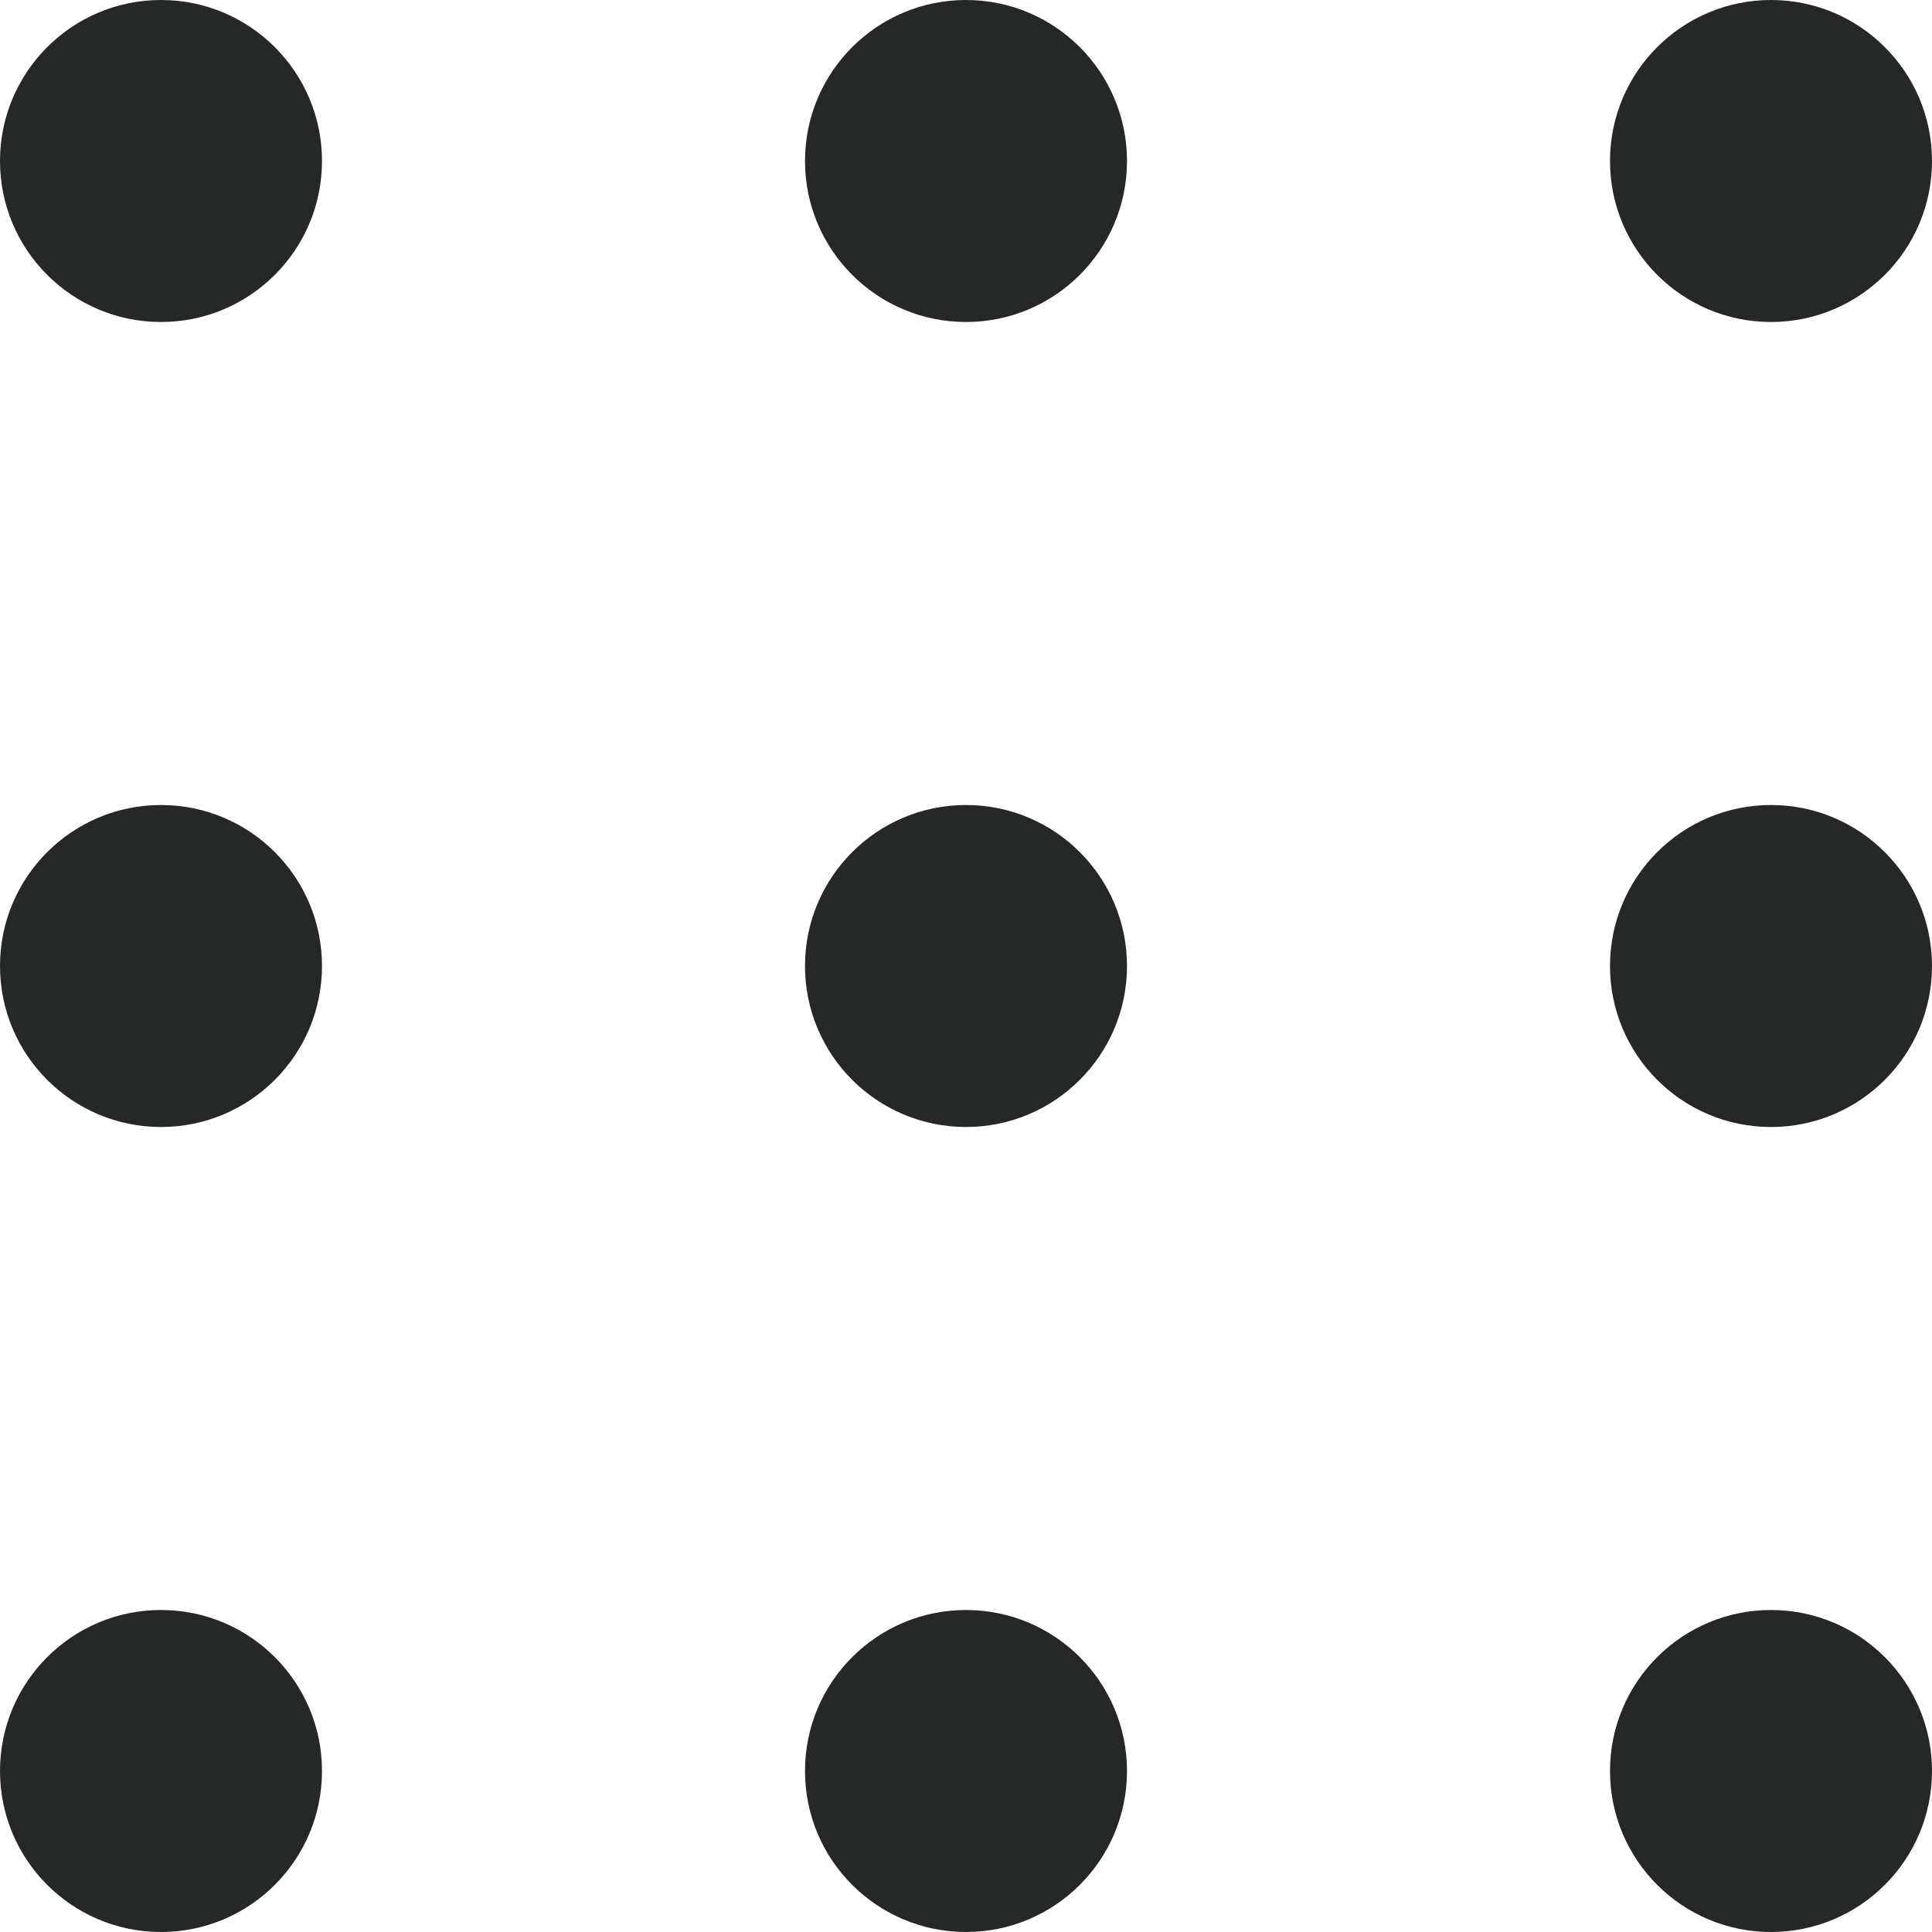
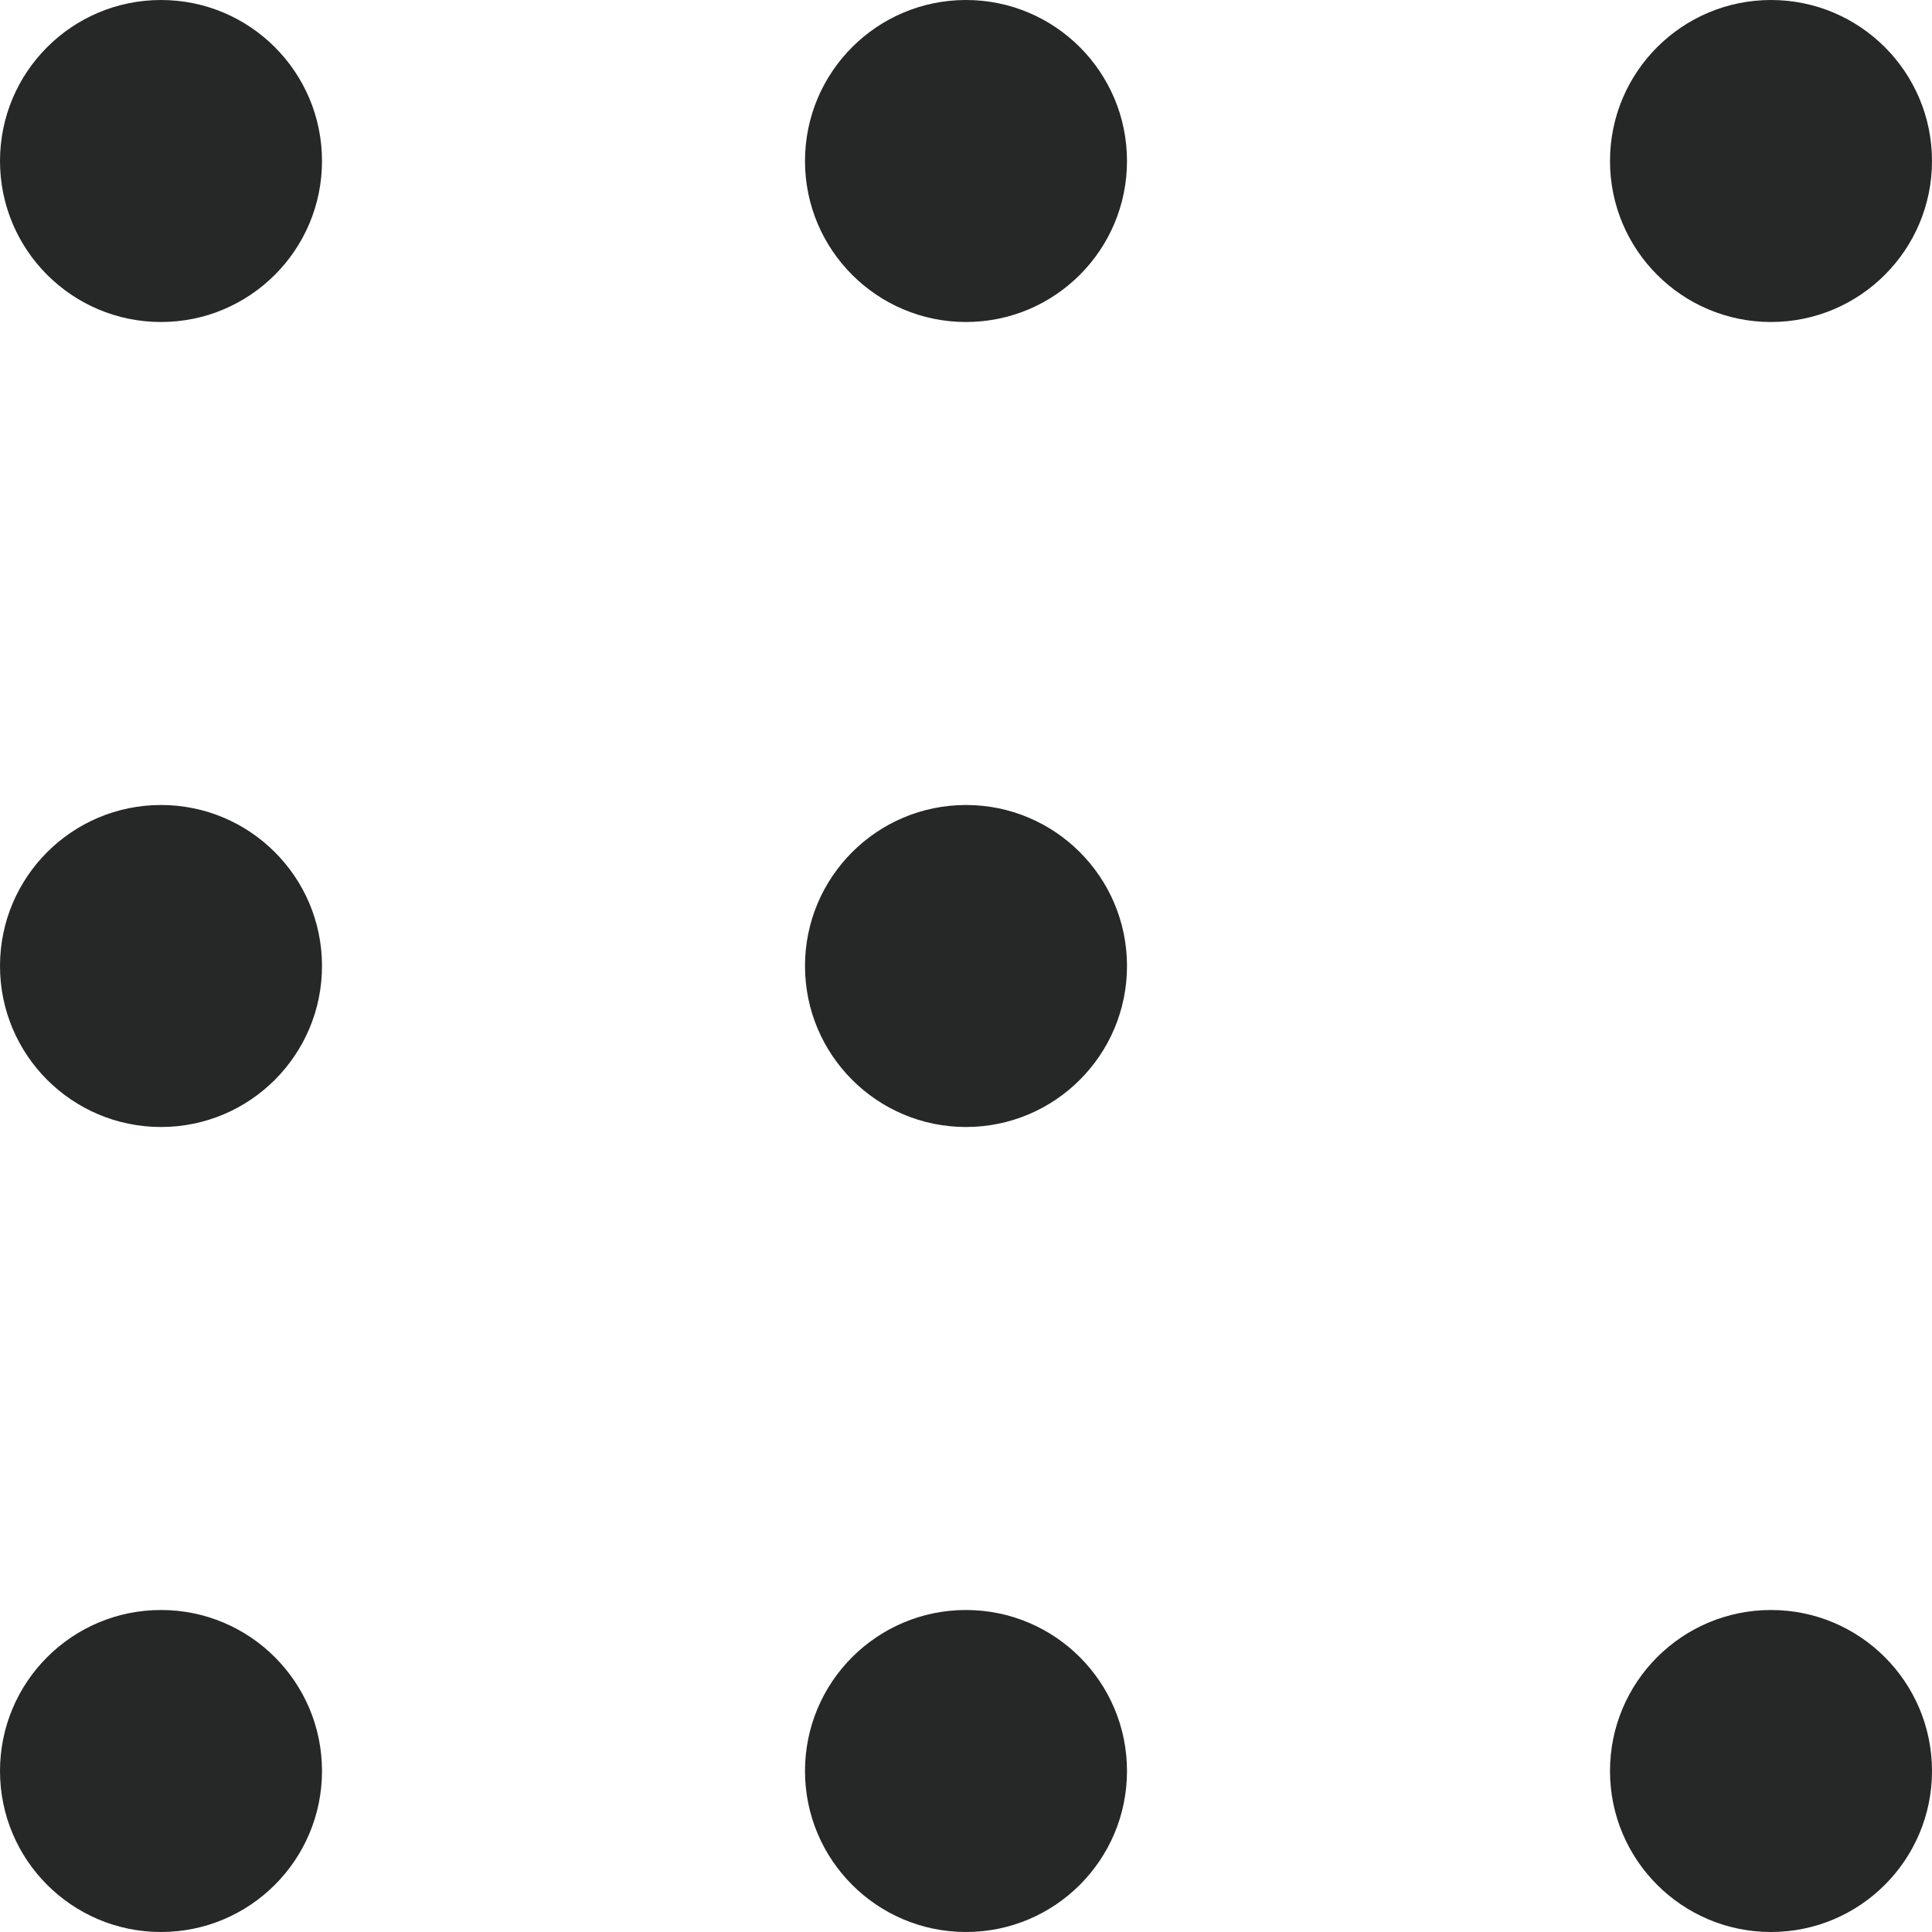
<svg xmlns="http://www.w3.org/2000/svg" width="120" height="120" viewBox="0 0 120 120" fill="none">
  <circle cx="10" cy="10" r="10" fill="#262727" />
  <circle cx="10" cy="60" r="10" fill="#262727" />
  <circle cx="10" cy="110" r="10" fill="#262727" />
  <circle cx="60" cy="10" r="10" fill="#262727" />
  <circle cx="60" cy="60" r="10" fill="#262727" />
  <circle cx="60" cy="110" r="10" fill="#262727" />
  <circle cx="110" cy="10" r="10" fill="#262727" />
-   <circle cx="110" cy="60" r="10" fill="#262727" />
  <circle cx="110" cy="110" r="10" fill="#262727" />
</svg>